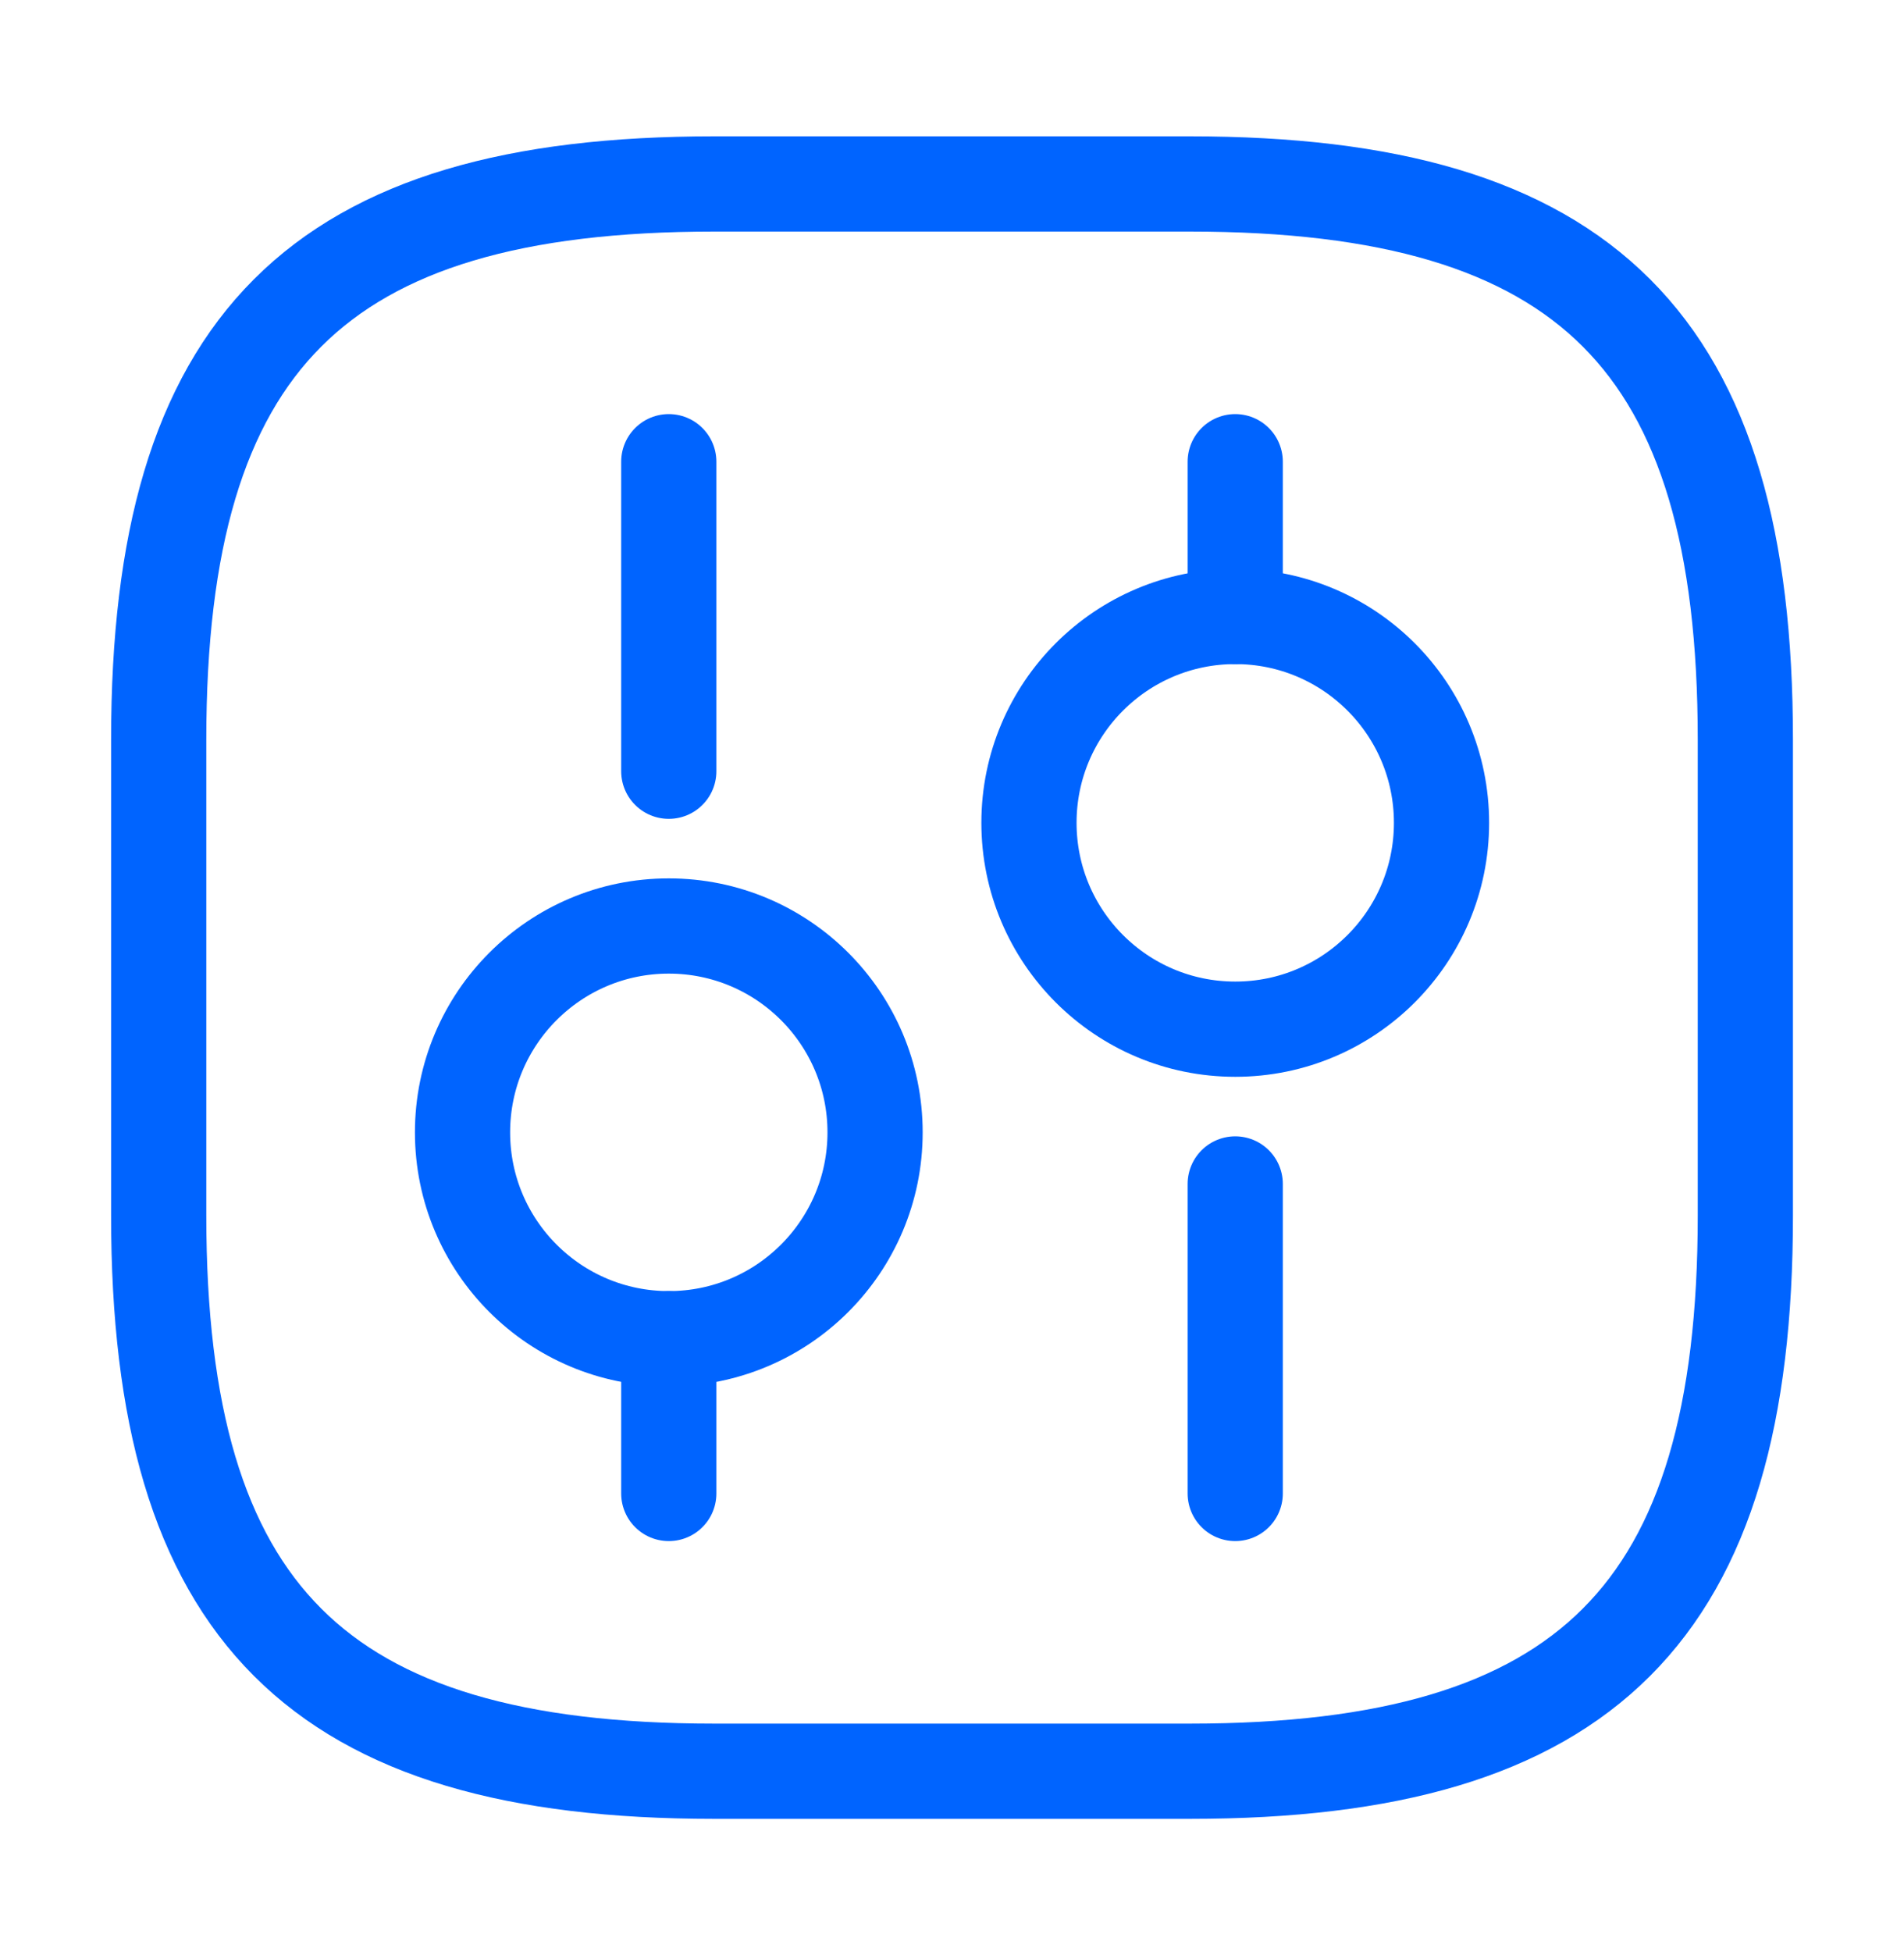
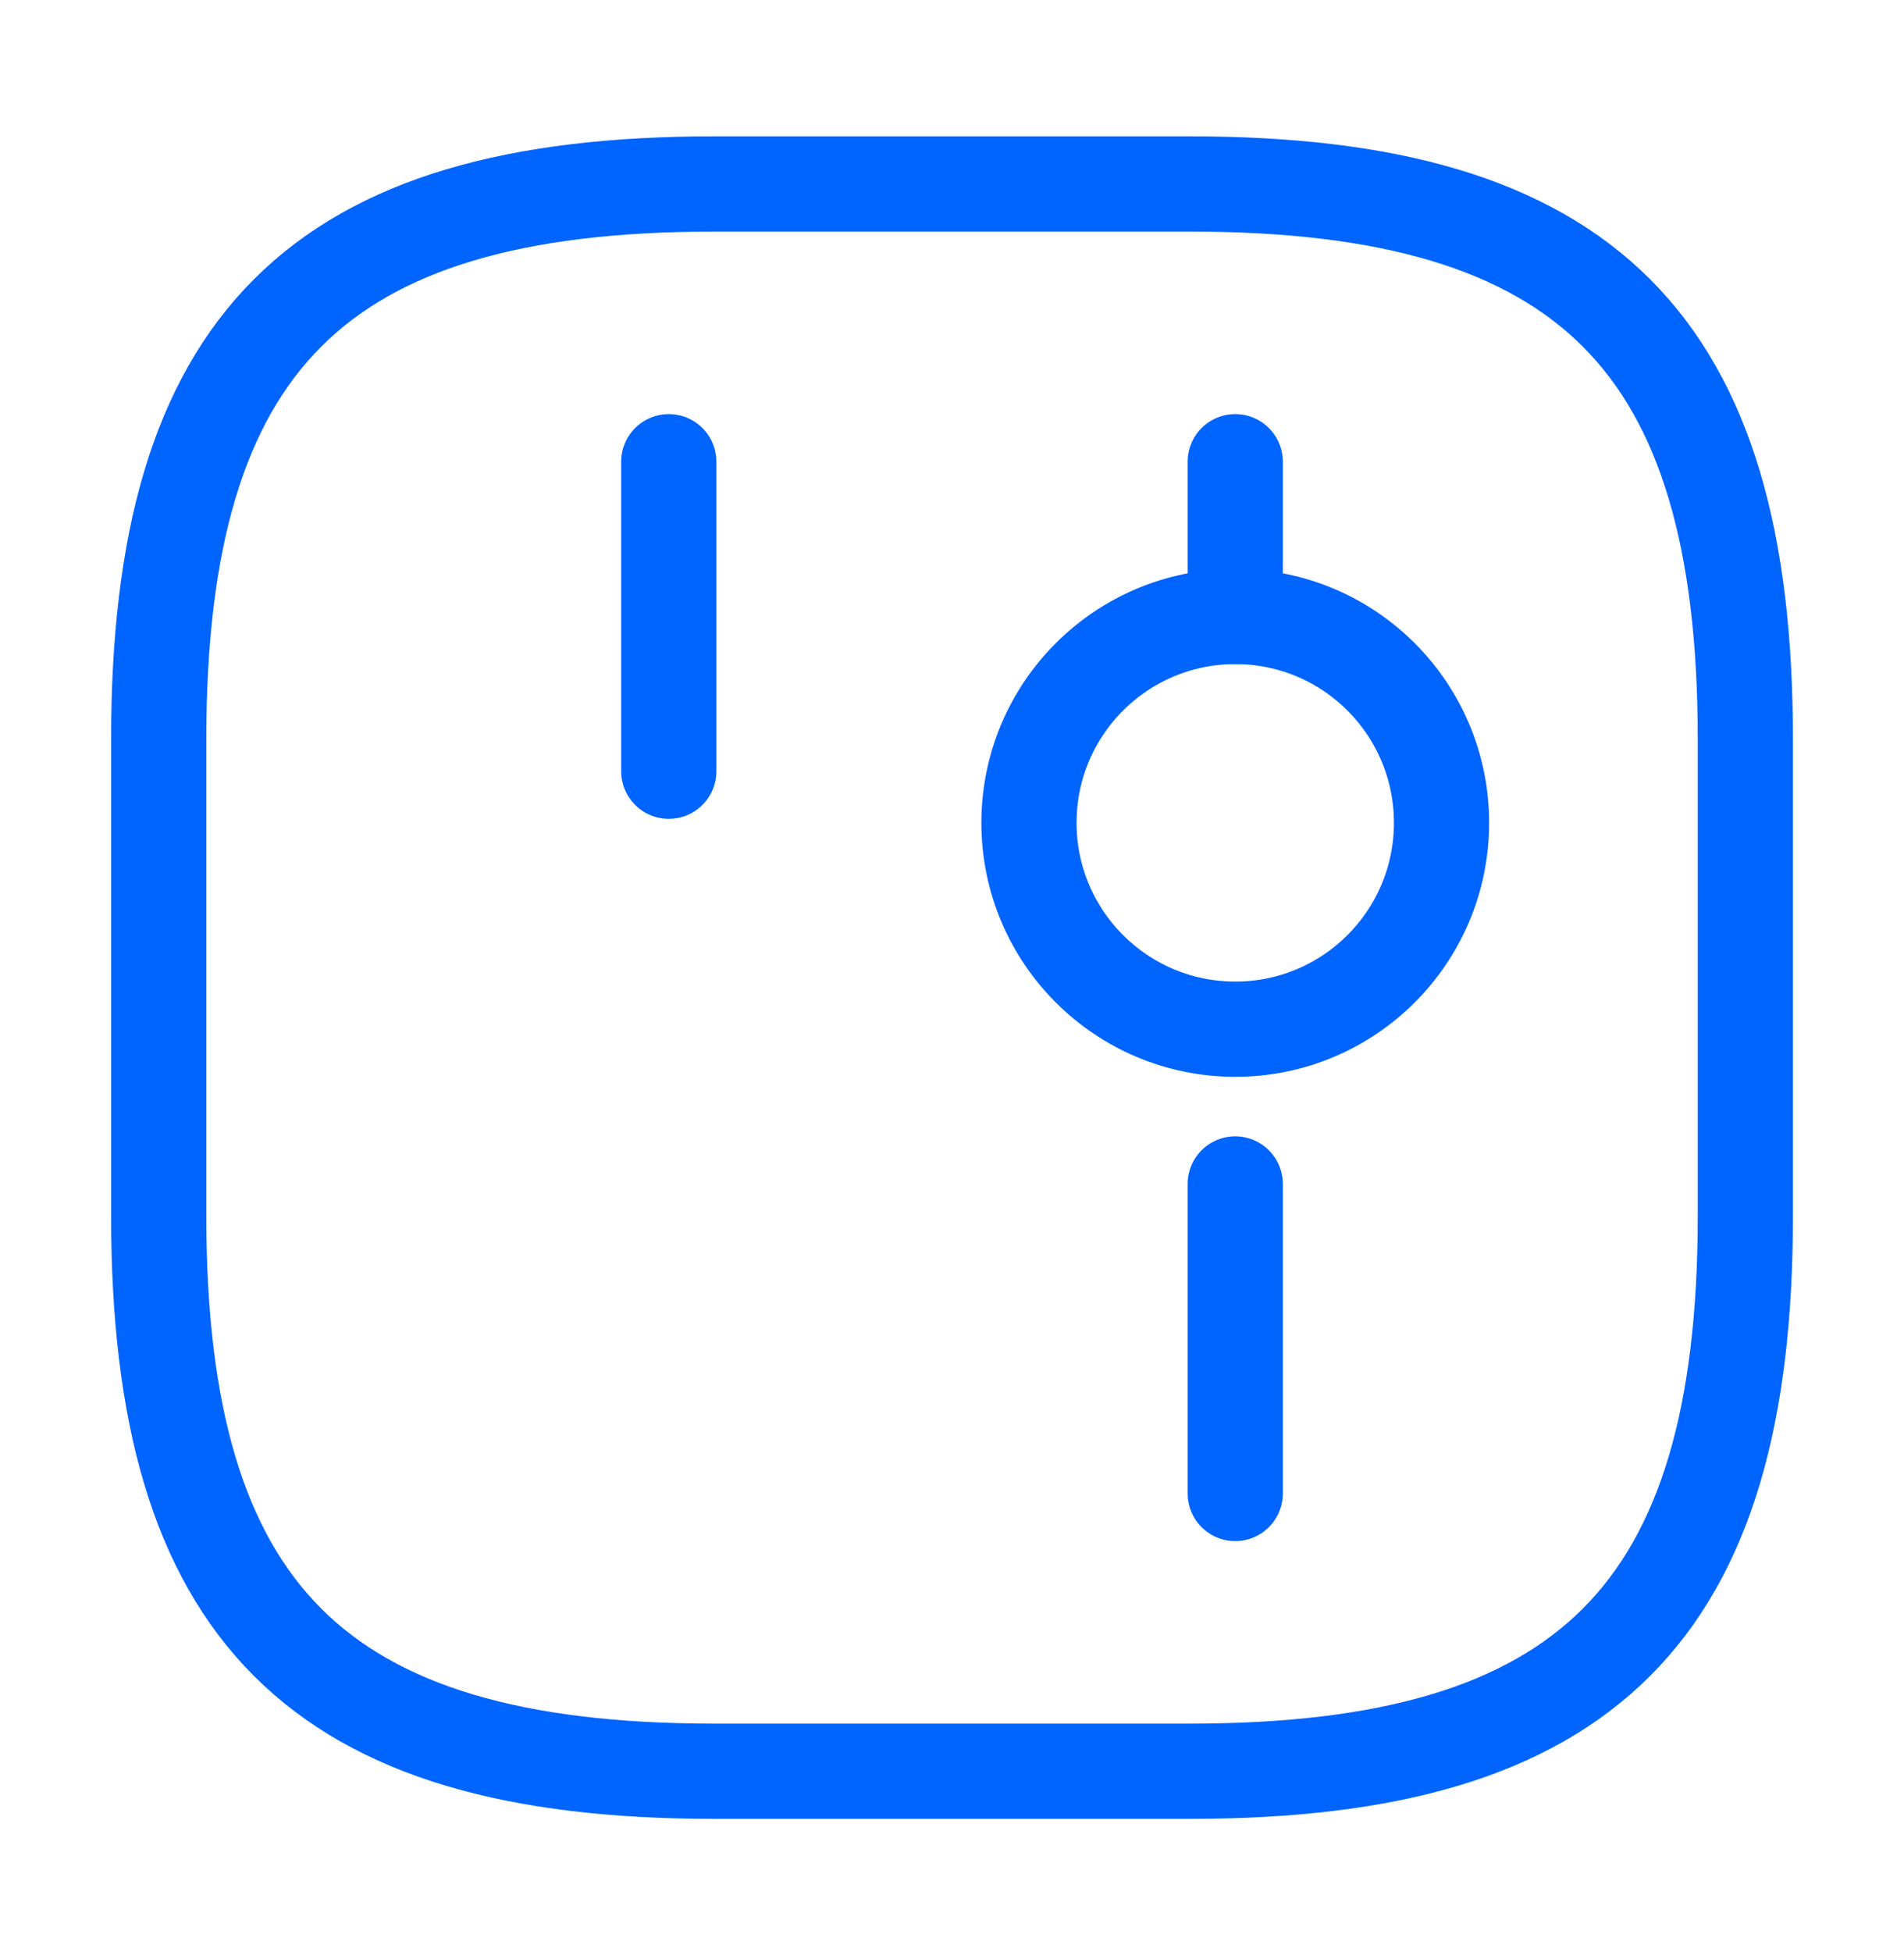
<svg xmlns="http://www.w3.org/2000/svg" width="40" height="41" viewBox="0 0 40 41" fill="none">
  <g id="vuesax/linear/setting-3">
    <g id="setting-3">
      <path id="Vector" d="M15.001 37.196H25.001C33.334 37.196 36.667 33.863 36.667 25.53V15.53C36.667 7.196 33.334 3.863 25.001 3.863H15.001C6.667 3.863 3.334 7.196 3.334 15.53V25.53C3.334 33.863 6.667 37.196 15.001 37.196Z" stroke="#0064FF" stroke-width="2" stroke-linecap="round" stroke-linejoin="round" />
      <path id="Vector_2" d="M25.95 31.363V24.863" stroke="#0064FF" stroke-width="2" stroke-miterlimit="10" stroke-linecap="round" stroke-linejoin="round" />
      <path id="Vector_3" d="M25.95 12.946V9.696" stroke="#0064FF" stroke-width="2" stroke-miterlimit="10" stroke-linecap="round" stroke-linejoin="round" />
      <path id="Vector_4" d="M25.951 21.613C28.344 21.613 30.284 19.673 30.284 17.279C30.284 14.886 28.344 12.946 25.951 12.946C23.557 12.946 21.617 14.886 21.617 17.279C21.617 19.673 23.557 21.613 25.951 21.613Z" stroke="#0064FF" stroke-width="2" stroke-miterlimit="10" stroke-linecap="round" stroke-linejoin="round" />
-       <path id="Vector_5" d="M14.05 31.363V28.113" stroke="#0064FF" stroke-width="2" stroke-miterlimit="10" stroke-linecap="round" stroke-linejoin="round" />
      <path id="Vector_6" d="M14.05 16.196V9.696" stroke="#0064FF" stroke-width="2" stroke-miterlimit="10" stroke-linecap="round" stroke-linejoin="round" />
-       <path id="Vector_7" d="M14.05 28.113C16.443 28.113 18.384 26.173 18.384 23.78C18.384 21.386 16.443 19.446 14.05 19.446C11.657 19.446 9.717 21.386 9.717 23.78C9.717 26.173 11.657 28.113 14.05 28.113Z" stroke="#0064FF" stroke-width="2" stroke-miterlimit="10" stroke-linecap="round" stroke-linejoin="round" />
    </g>
  </g>
</svg>